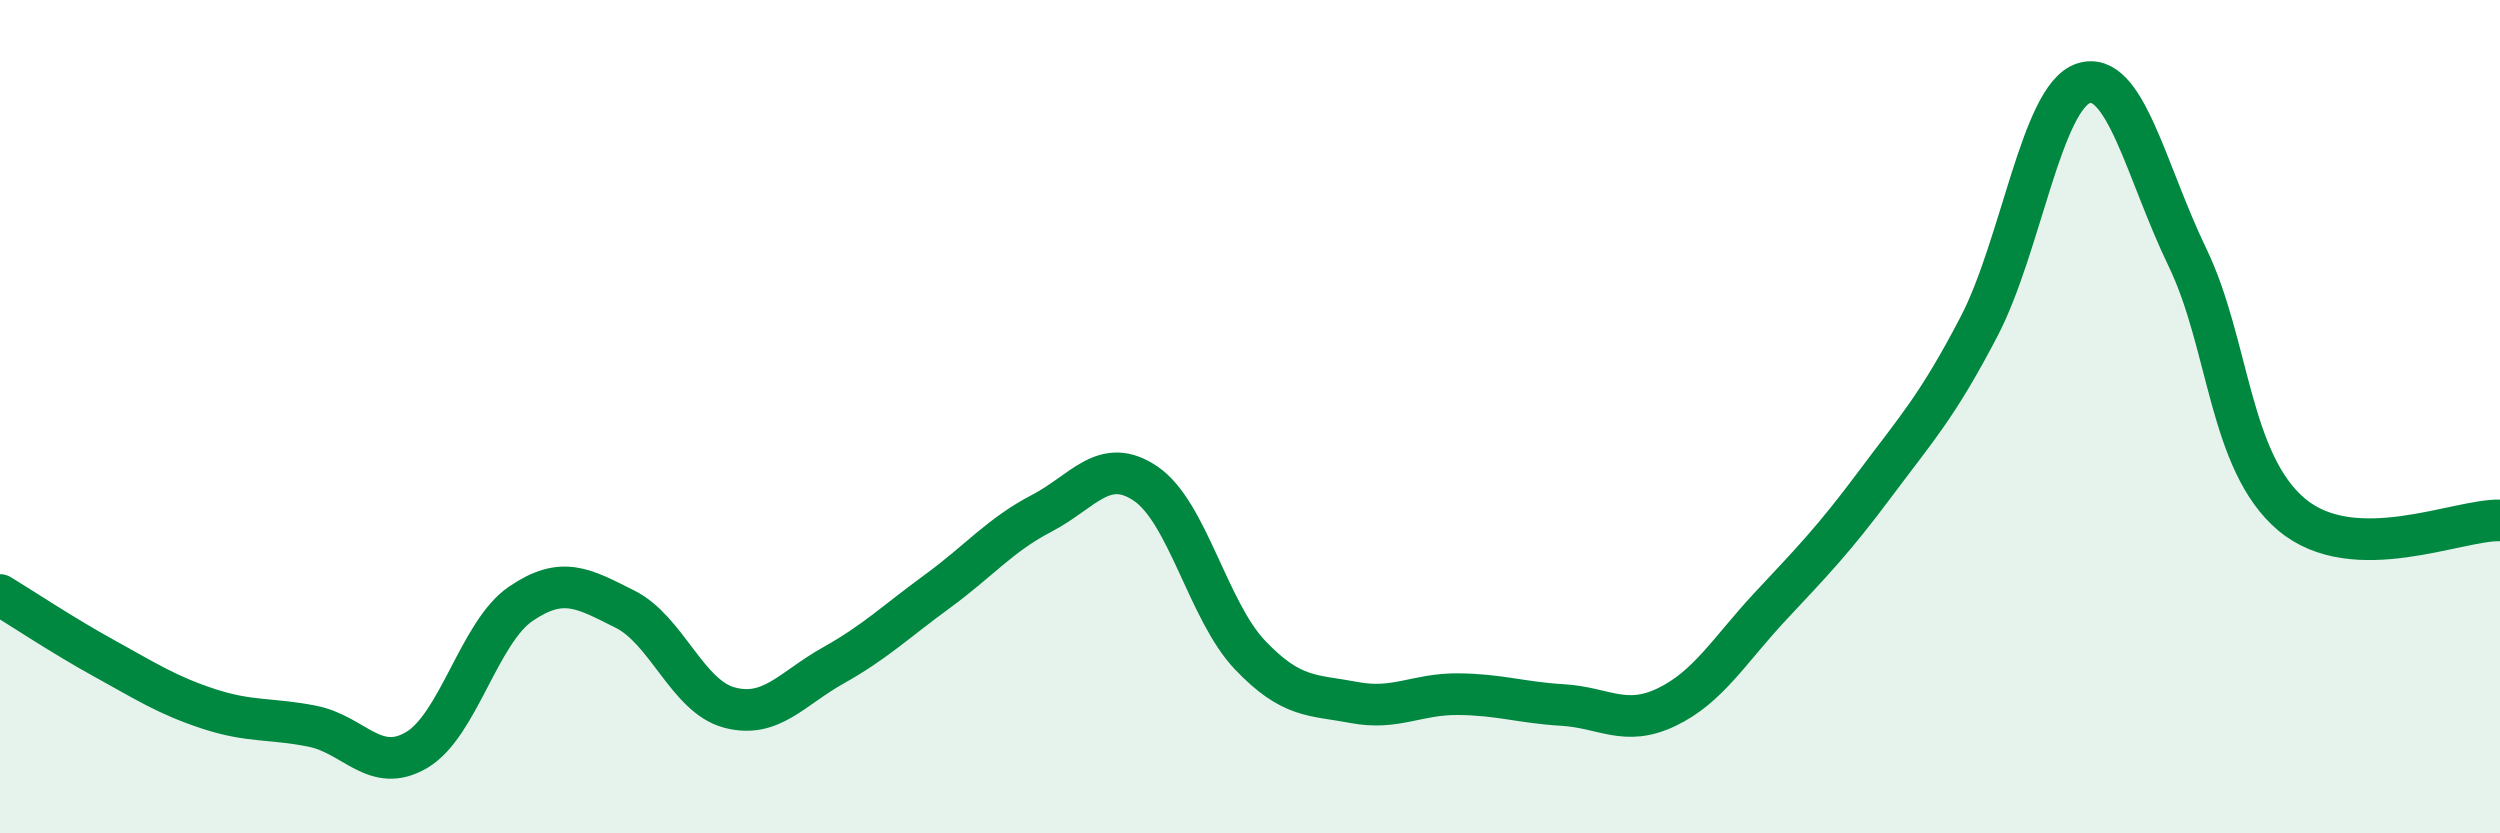
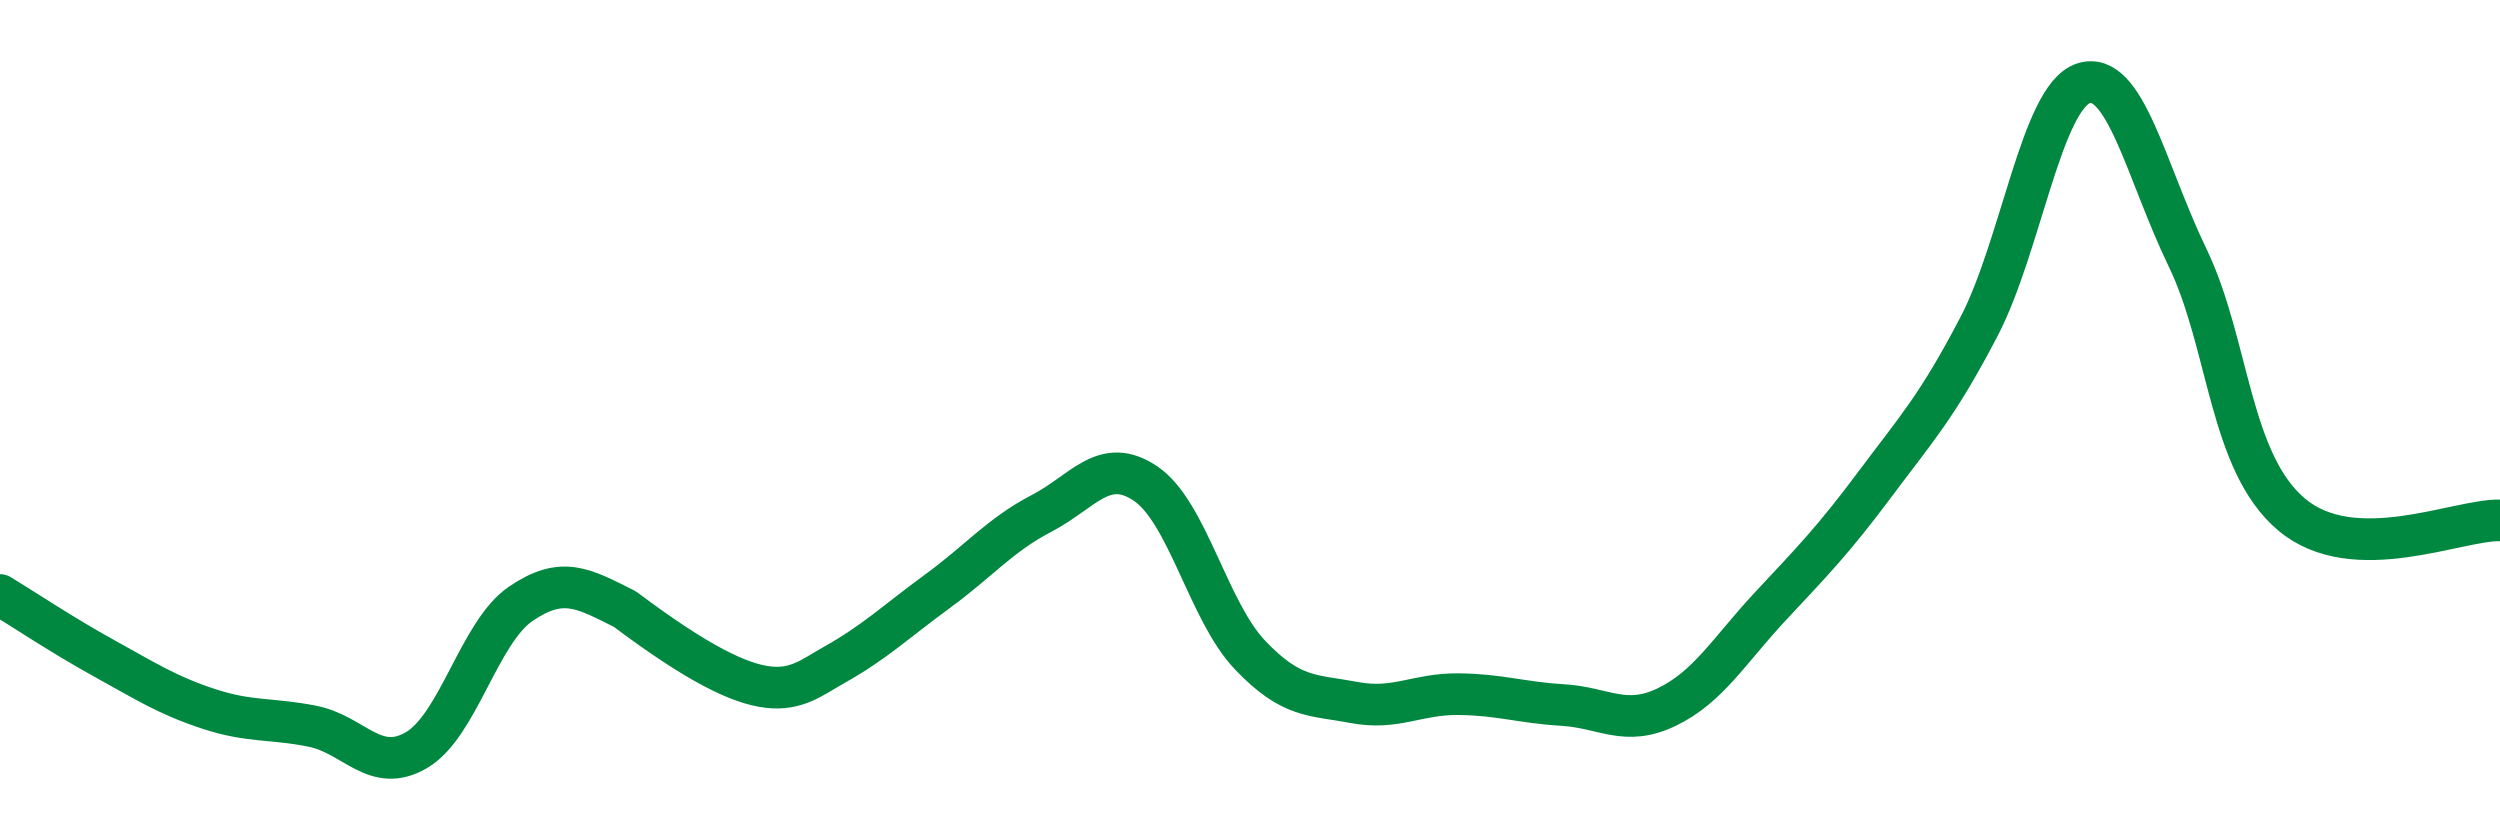
<svg xmlns="http://www.w3.org/2000/svg" width="60" height="20" viewBox="0 0 60 20">
-   <path d="M 0,14.28 C 0.5,14.58 1.5,15.25 2.5,15.8 C 3.5,16.35 4,16.68 5,17.01 C 6,17.34 6.5,17.23 7.5,17.43 C 8.5,17.63 9,18.59 10,18 C 11,17.41 11.5,15.17 12.5,14.49 C 13.5,13.81 14,14.12 15,14.62 C 16,15.12 16.5,16.71 17.5,16.98 C 18.5,17.25 19,16.53 20,15.97 C 21,15.41 21.5,14.92 22.5,14.19 C 23.5,13.46 24,12.84 25,12.32 C 26,11.8 26.5,10.93 27.5,11.61 C 28.5,12.29 29,14.67 30,15.72 C 31,16.77 31.5,16.67 32.5,16.86 C 33.5,17.05 34,16.65 35,16.66 C 36,16.67 36.5,16.86 37.5,16.92 C 38.5,16.98 39,17.45 40,16.97 C 41,16.49 41.5,15.61 42.5,14.54 C 43.5,13.47 44,12.96 45,11.62 C 46,10.28 46.5,9.75 47.5,7.83 C 48.5,5.91 49,2.33 50,2 C 51,1.67 51.5,4.11 52.5,6.18 C 53.5,8.25 53.5,11.09 55,12.35 C 56.5,13.61 59,12.46 60,12.49L60 20L0 20Z" fill="#008740" opacity="0.1" stroke-linecap="round" stroke-linejoin="round" />
-   <path d="M 0,14.28 C 0.5,14.58 1.5,15.25 2.5,15.8 C 3.5,16.35 4,16.68 5,17.01 C 6,17.34 6.5,17.23 7.5,17.43 C 8.5,17.63 9,18.59 10,18 C 11,17.41 11.5,15.17 12.5,14.49 C 13.5,13.81 14,14.12 15,14.62 C 16,15.12 16.5,16.71 17.5,16.98 C 18.5,17.25 19,16.53 20,15.97 C 21,15.41 21.5,14.92 22.5,14.19 C 23.5,13.46 24,12.84 25,12.32 C 26,11.8 26.5,10.93 27.5,11.61 C 28.5,12.29 29,14.67 30,15.72 C 31,16.77 31.5,16.67 32.5,16.86 C 33.5,17.05 34,16.65 35,16.66 C 36,16.67 36.5,16.86 37.5,16.92 C 38.5,16.98 39,17.45 40,16.97 C 41,16.49 41.5,15.61 42.5,14.54 C 43.5,13.47 44,12.96 45,11.62 C 46,10.28 46.5,9.75 47.5,7.83 C 48.5,5.91 49,2.33 50,2 C 51,1.67 51.5,4.11 52.5,6.18 C 53.5,8.25 53.5,11.09 55,12.35 C 56.5,13.61 59,12.46 60,12.49" stroke="#008740" stroke-width="1" fill="none" stroke-linecap="round" stroke-linejoin="round" />
+   <path d="M 0,14.28 C 0.5,14.58 1.5,15.25 2.5,15.8 C 3.5,16.35 4,16.68 5,17.01 C 6,17.34 6.5,17.23 7.5,17.43 C 8.5,17.63 9,18.59 10,18 C 11,17.41 11.5,15.17 12.5,14.49 C 13.5,13.81 14,14.12 15,14.62 C 18.5,17.25 19,16.53 20,15.97 C 21,15.41 21.5,14.92 22.5,14.19 C 23.5,13.46 24,12.84 25,12.32 C 26,11.8 26.5,10.93 27.5,11.61 C 28.5,12.29 29,14.67 30,15.72 C 31,16.77 31.5,16.67 32.5,16.86 C 33.5,17.05 34,16.65 35,16.66 C 36,16.67 36.5,16.86 37.5,16.92 C 38.5,16.98 39,17.45 40,16.97 C 41,16.49 41.5,15.61 42.5,14.54 C 43.5,13.47 44,12.96 45,11.62 C 46,10.28 46.5,9.75 47.5,7.83 C 48.5,5.91 49,2.33 50,2 C 51,1.67 51.5,4.11 52.5,6.18 C 53.5,8.25 53.5,11.09 55,12.35 C 56.5,13.61 59,12.46 60,12.49" stroke="#008740" stroke-width="1" fill="none" stroke-linecap="round" stroke-linejoin="round" />
</svg>